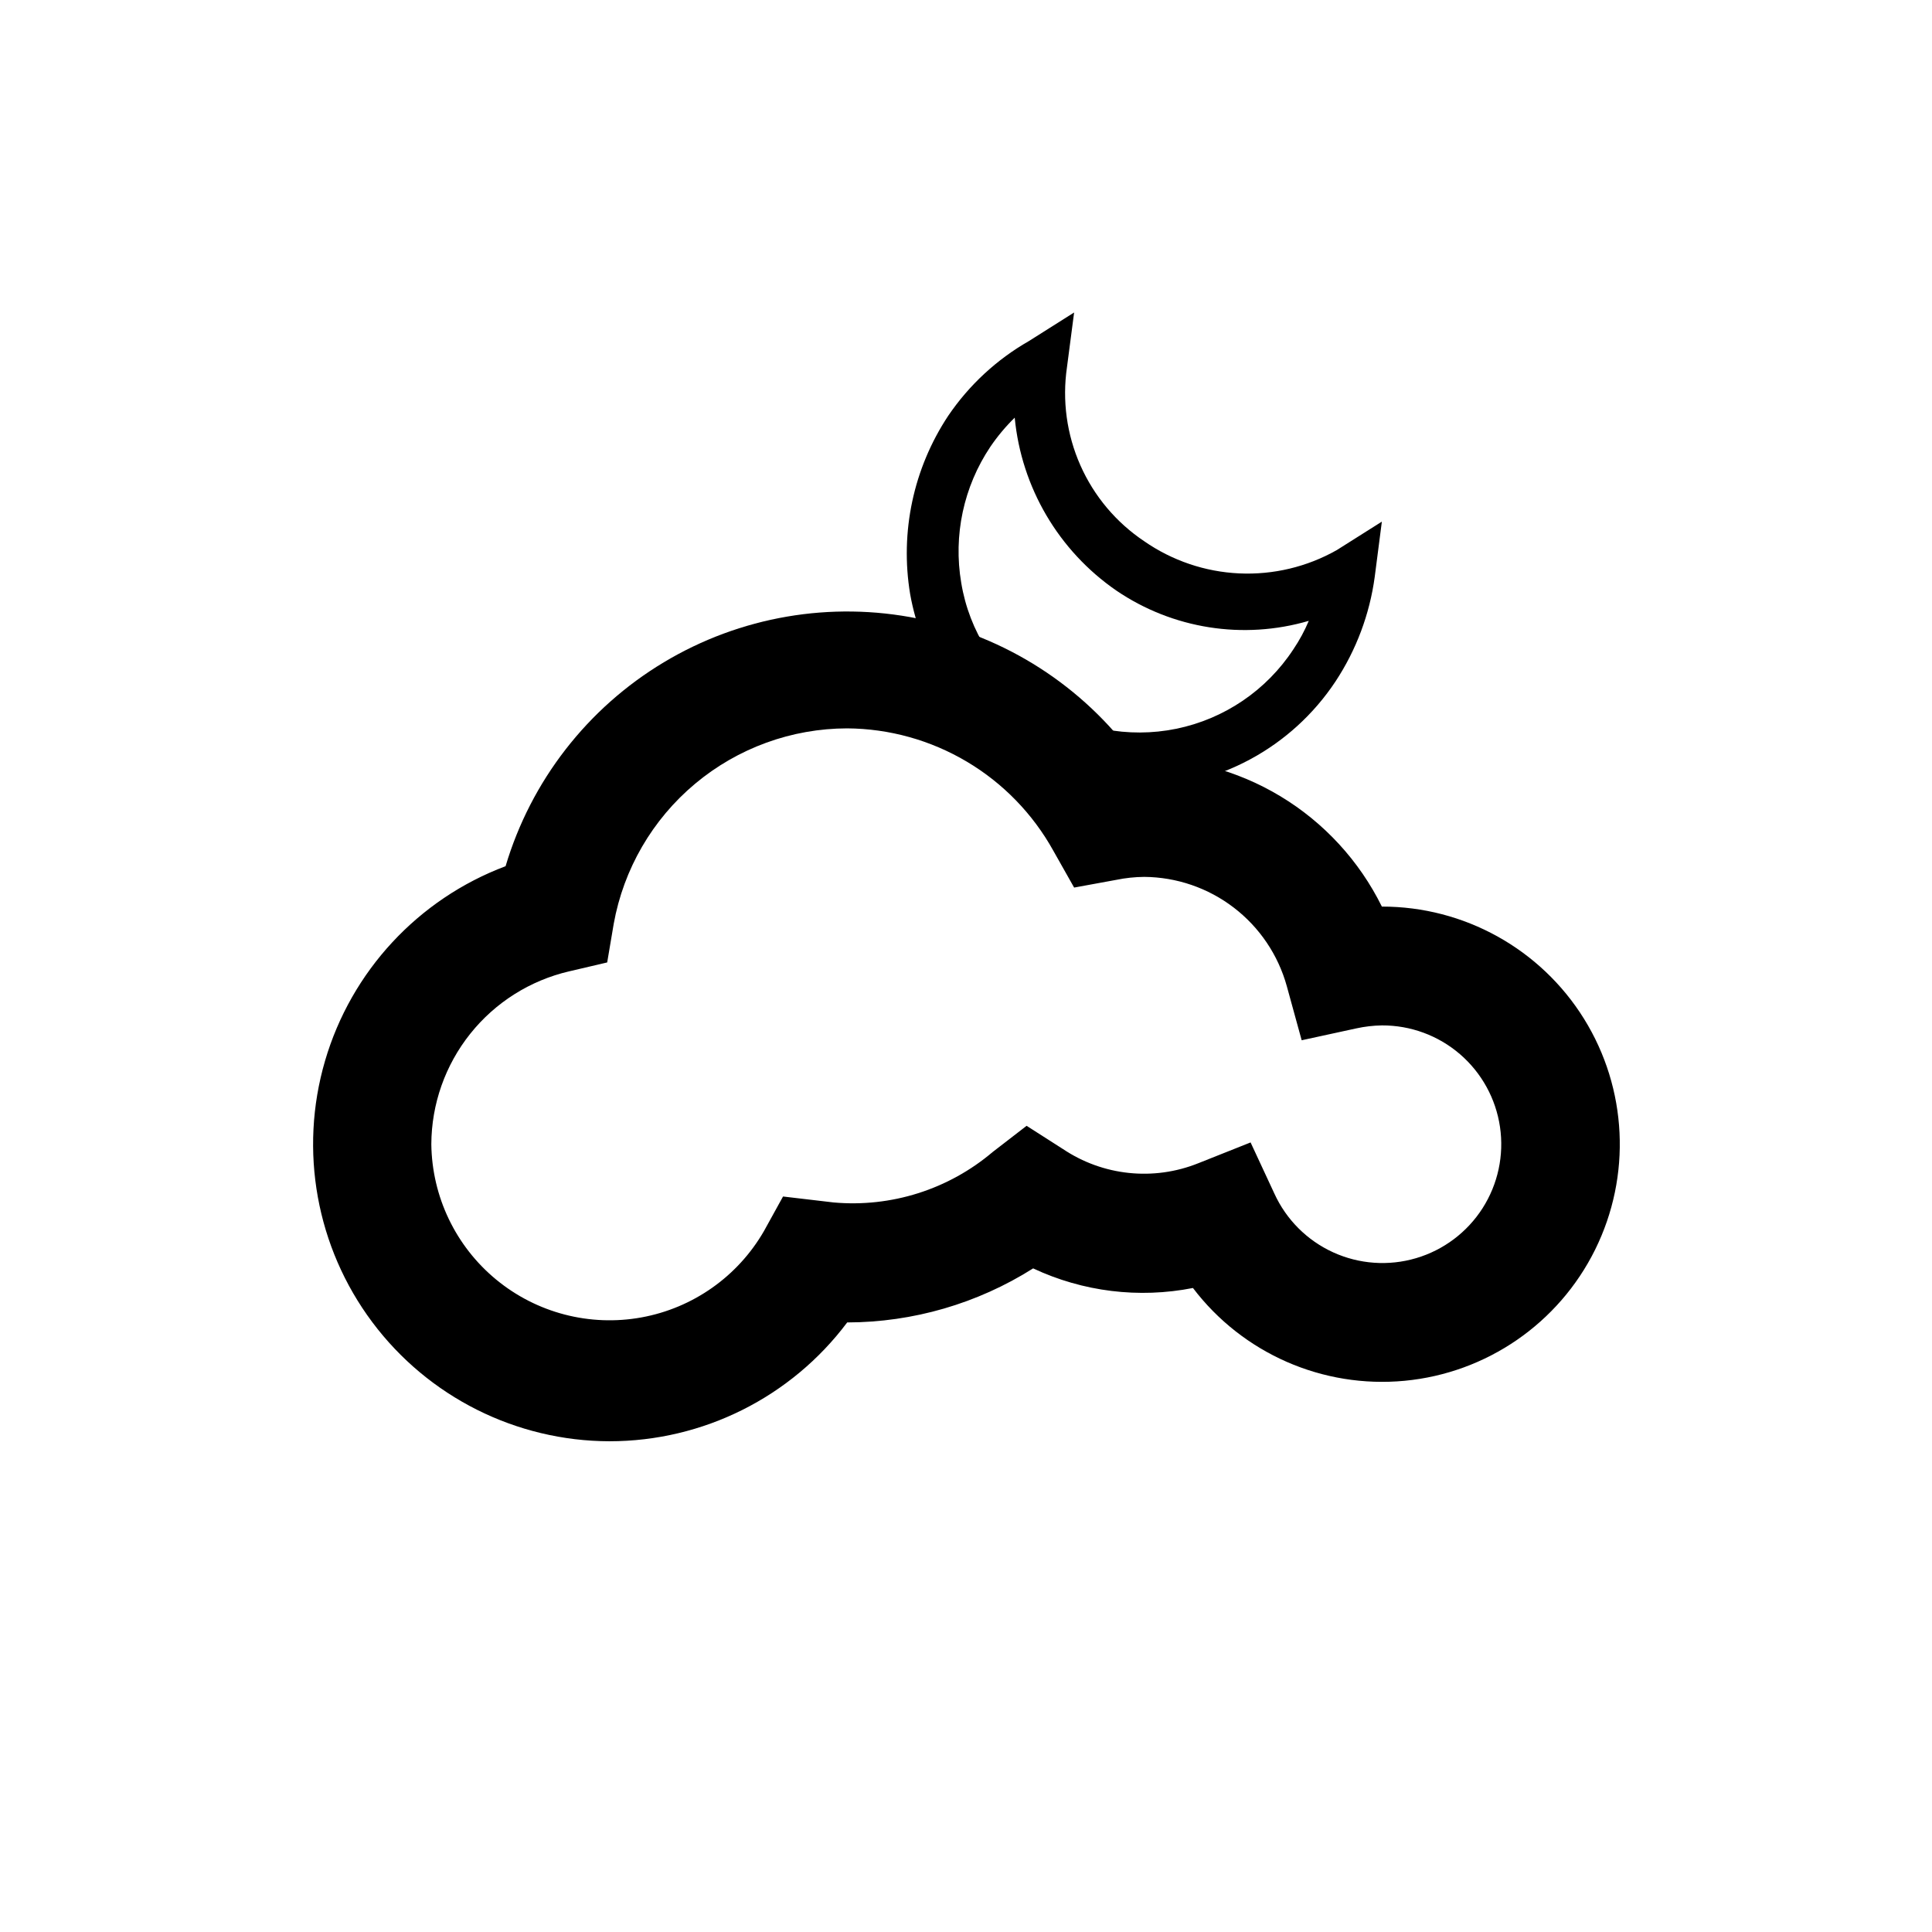
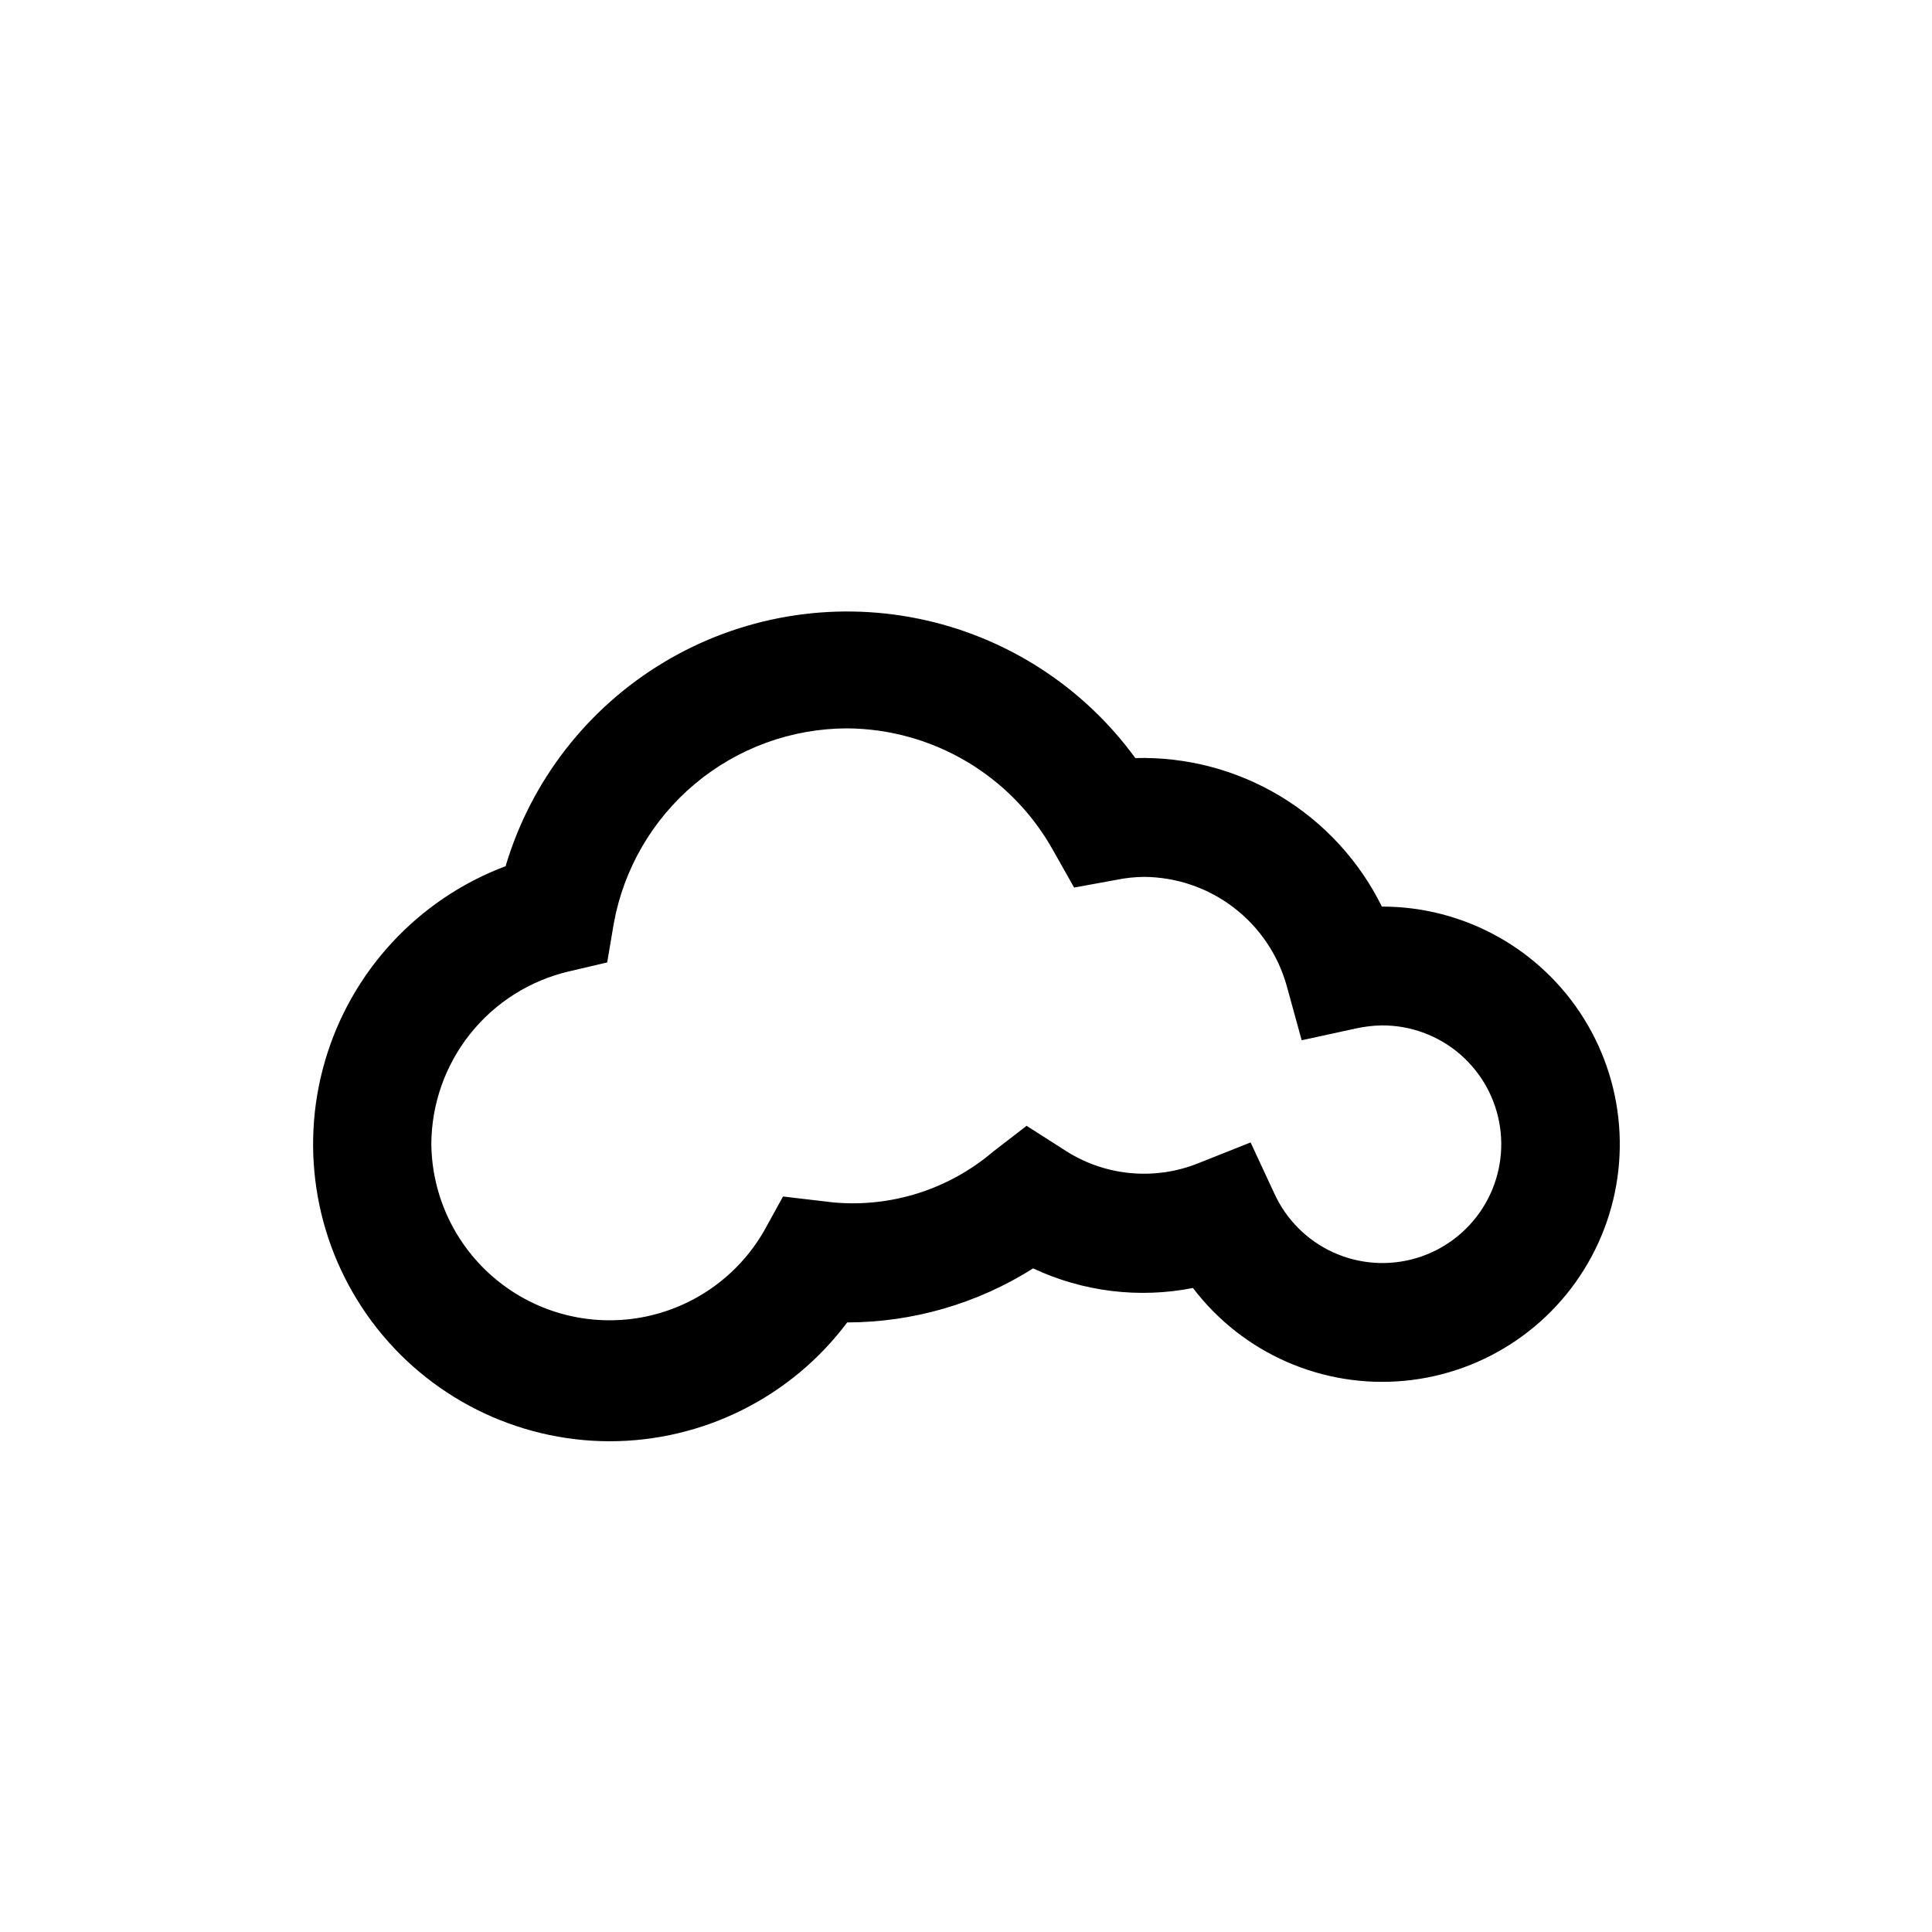
<svg xmlns="http://www.w3.org/2000/svg" fill="#000000" width="800px" height="800px" version="1.1" viewBox="144 144 512 512">
  <g>
-     <path d="m445.5 352.77c-12.074 0.031-23.875-3.59-33.852-10.391-13.953-9.543-23.484-24.293-26.449-40.934-2.734-16.453 0.867-33.328 10.074-47.234 5.531-8.16 12.855-14.945 21.414-19.836l11.965-7.559-1.891 14.484c-1.297 8.84-0.066 17.863 3.559 26.031 3.621 8.164 9.484 15.133 16.91 20.102 7.422 5.152 16.141 8.105 25.164 8.523 9.023 0.418 17.984-1.719 25.848-6.164l11.965-7.555-1.891 14.641c-1.34 9.898-4.891 19.371-10.391 27.711-11.652 17.578-31.336 28.16-52.426 28.18zm-32.59-98.086c-2.402 2.352-4.566 4.938-6.457 7.715-7.094 10.586-9.855 23.492-7.715 36.055 2.102 12.82 9.391 24.211 20.152 31.488 10.824 7.207 24.074 9.793 36.812 7.195 12.738-2.602 23.914-10.18 31.047-21.051 1.609-2.379 2.981-4.91 4.09-7.555-17.348 5.082-36.062 2.137-51.008-8.031-15.293-10.551-25.148-27.32-26.922-45.816z" />
    <path d="m305.54 525.95c-24.762-0.047-48.055-11.742-62.883-31.57s-19.465-45.477-12.52-69.242c6.949-23.762 24.676-42.871 47.848-51.59 6.738-22.613 21.695-41.891 41.93-54.031 20.234-12.145 44.281-16.273 67.406-11.574 23.129 4.695 43.656 17.879 57.551 36.953 13.516-0.375 26.855 3.137 38.434 10.109 11.582 6.977 20.918 17.129 26.906 29.25 21.797-0.027 42.059 11.223 53.566 29.734 11.504 18.516 12.617 41.66 2.941 61.195-9.672 19.531-28.762 32.672-50.461 34.738-21.699 2.066-42.926-7.234-56.113-24.59-14.309 2.82-29.148 1-42.352-5.195-14.746 9.324-31.832 14.289-49.277 14.324-14.867 19.824-38.199 31.488-62.977 31.488zm62.977-188.93v0.004c-14.746 0.023-29.016 5.219-40.324 14.688-11.309 9.465-18.934 22.598-21.551 37.109l-1.73 10.234-10.078 2.363v-0.004c-10.355 2.41-19.598 8.246-26.227 16.562-6.629 8.312-10.258 18.621-10.301 29.254 0.168 13.902 6.453 27.023 17.18 35.867 10.727 8.848 24.805 12.516 38.484 10.035 13.68-2.484 25.57-10.867 32.504-22.914l5.039-9.133 13.383 1.574c15.289 1.371 30.488-3.449 42.191-13.383l8.973-6.926 9.605 6.141v-0.004c10.602 7.129 24.043 8.543 35.898 3.781l13.855-5.512 6.297 13.539c3.148 6.902 8.68 12.434 15.578 15.582 6.902 3.148 14.707 3.699 21.98 1.551 7.273-2.144 13.527-6.844 17.617-13.234 4.086-6.387 5.727-14.039 4.625-21.543-1.102-7.504-4.875-14.355-10.625-19.301-5.754-4.945-13.094-7.644-20.68-7.609-2.277 0.039-4.547 0.301-6.769 0.789l-14.484 3.148-3.938-14.328c-2.293-8.281-7.223-15.586-14.039-20.812-6.82-5.231-15.156-8.09-23.746-8.156-2.484 0.02-4.965 0.285-7.398 0.785l-11.18 2.047-5.512-9.762c-5.414-9.762-13.324-17.91-22.926-23.609-9.598-5.699-20.539-8.742-31.703-8.82z" />
  </g>
</svg>